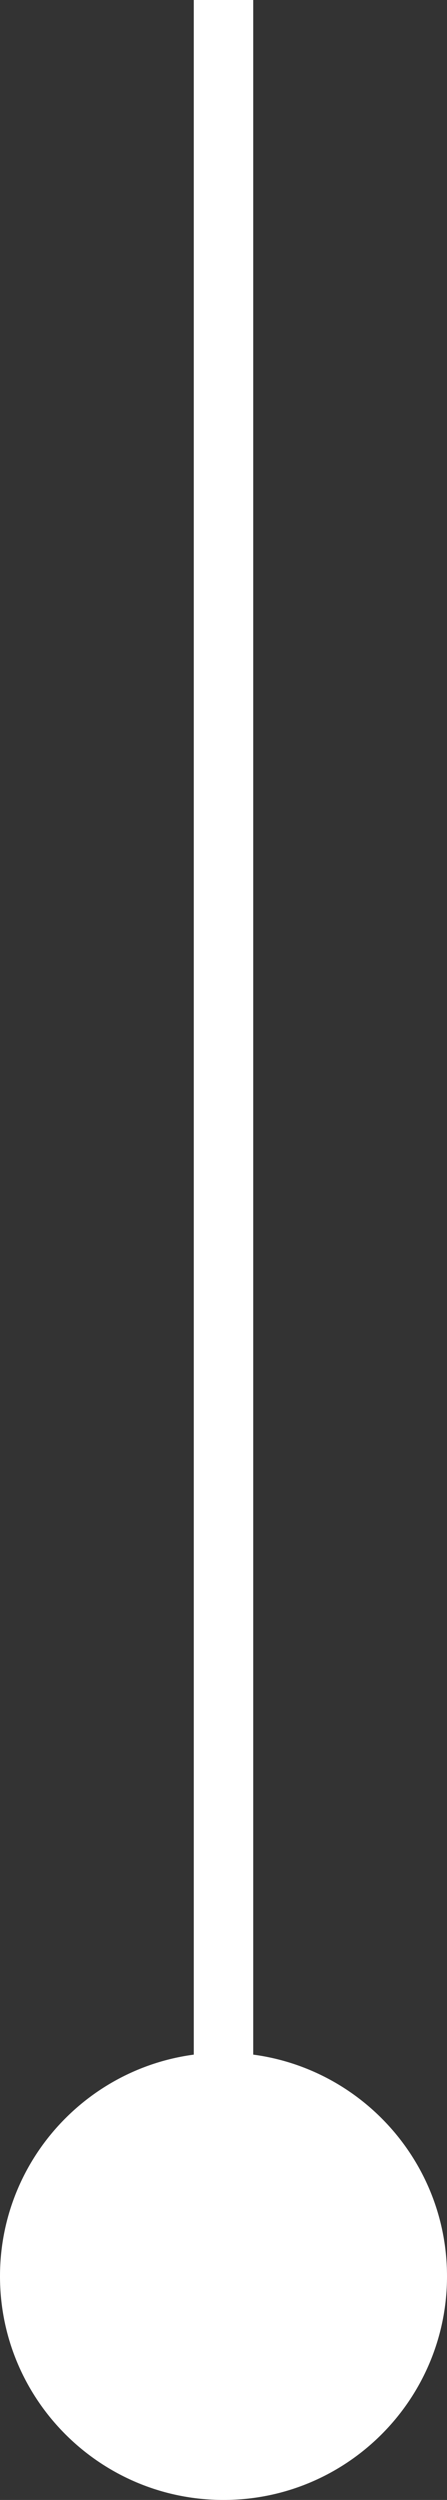
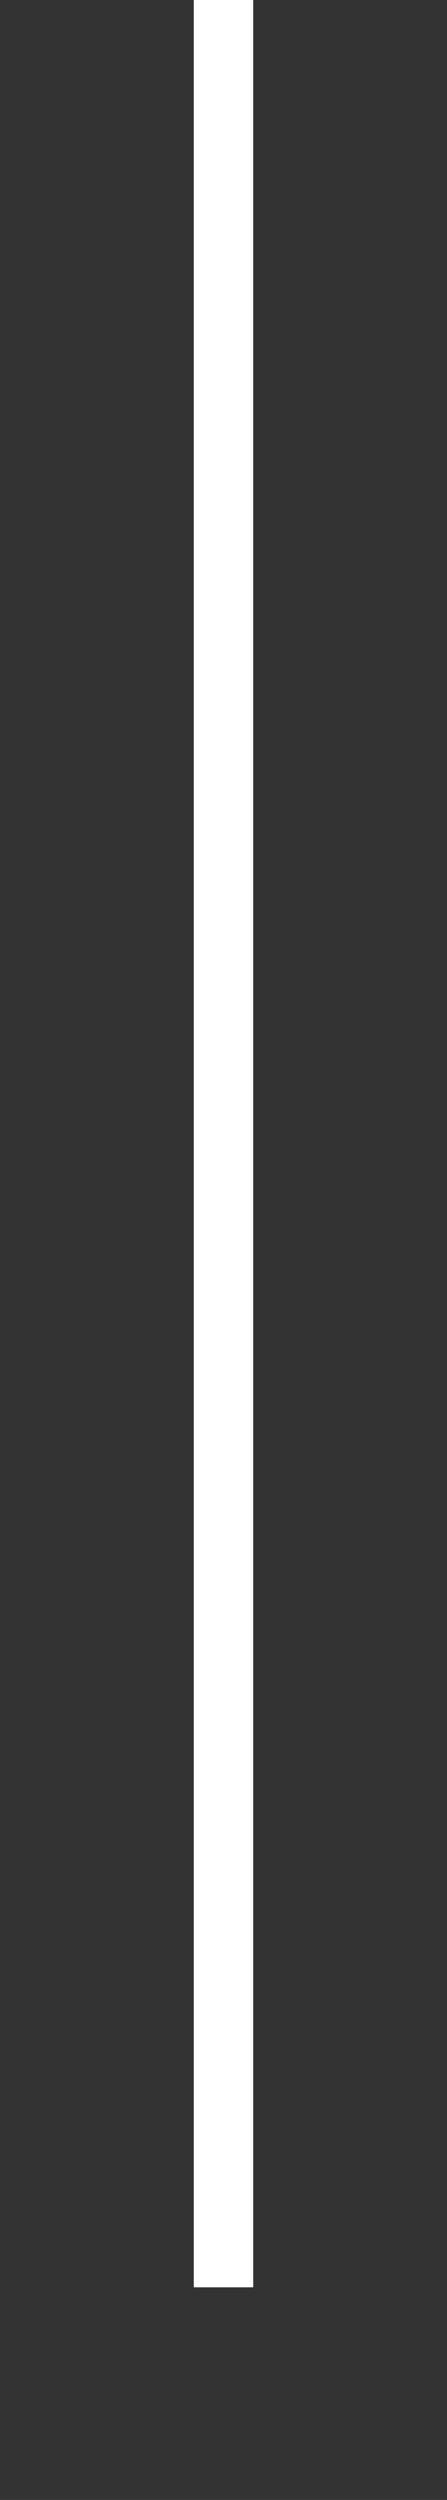
<svg xmlns="http://www.w3.org/2000/svg" id="b" width="15.04" height="84.06" viewBox="0 0 15.04 84.06">
  <rect x="0" y="0" width="15.04" height="84.06" fill="#333333" stroke="none" />
  <g id="c">
    <line x1="7.52" x2="7.52" y2="76.91" style="fill:none; stroke:#fff; stroke-miterlimit:10; stroke-width:2px;" />
-     <path d="M0,76.54c0,4.15,3.37,7.52,7.52,7.52s7.52-3.37,7.52-7.52-3.37-7.52-7.52-7.52-7.52,3.37-7.52,7.52Z" style="fill:#fff;" />
  </g>
</svg>